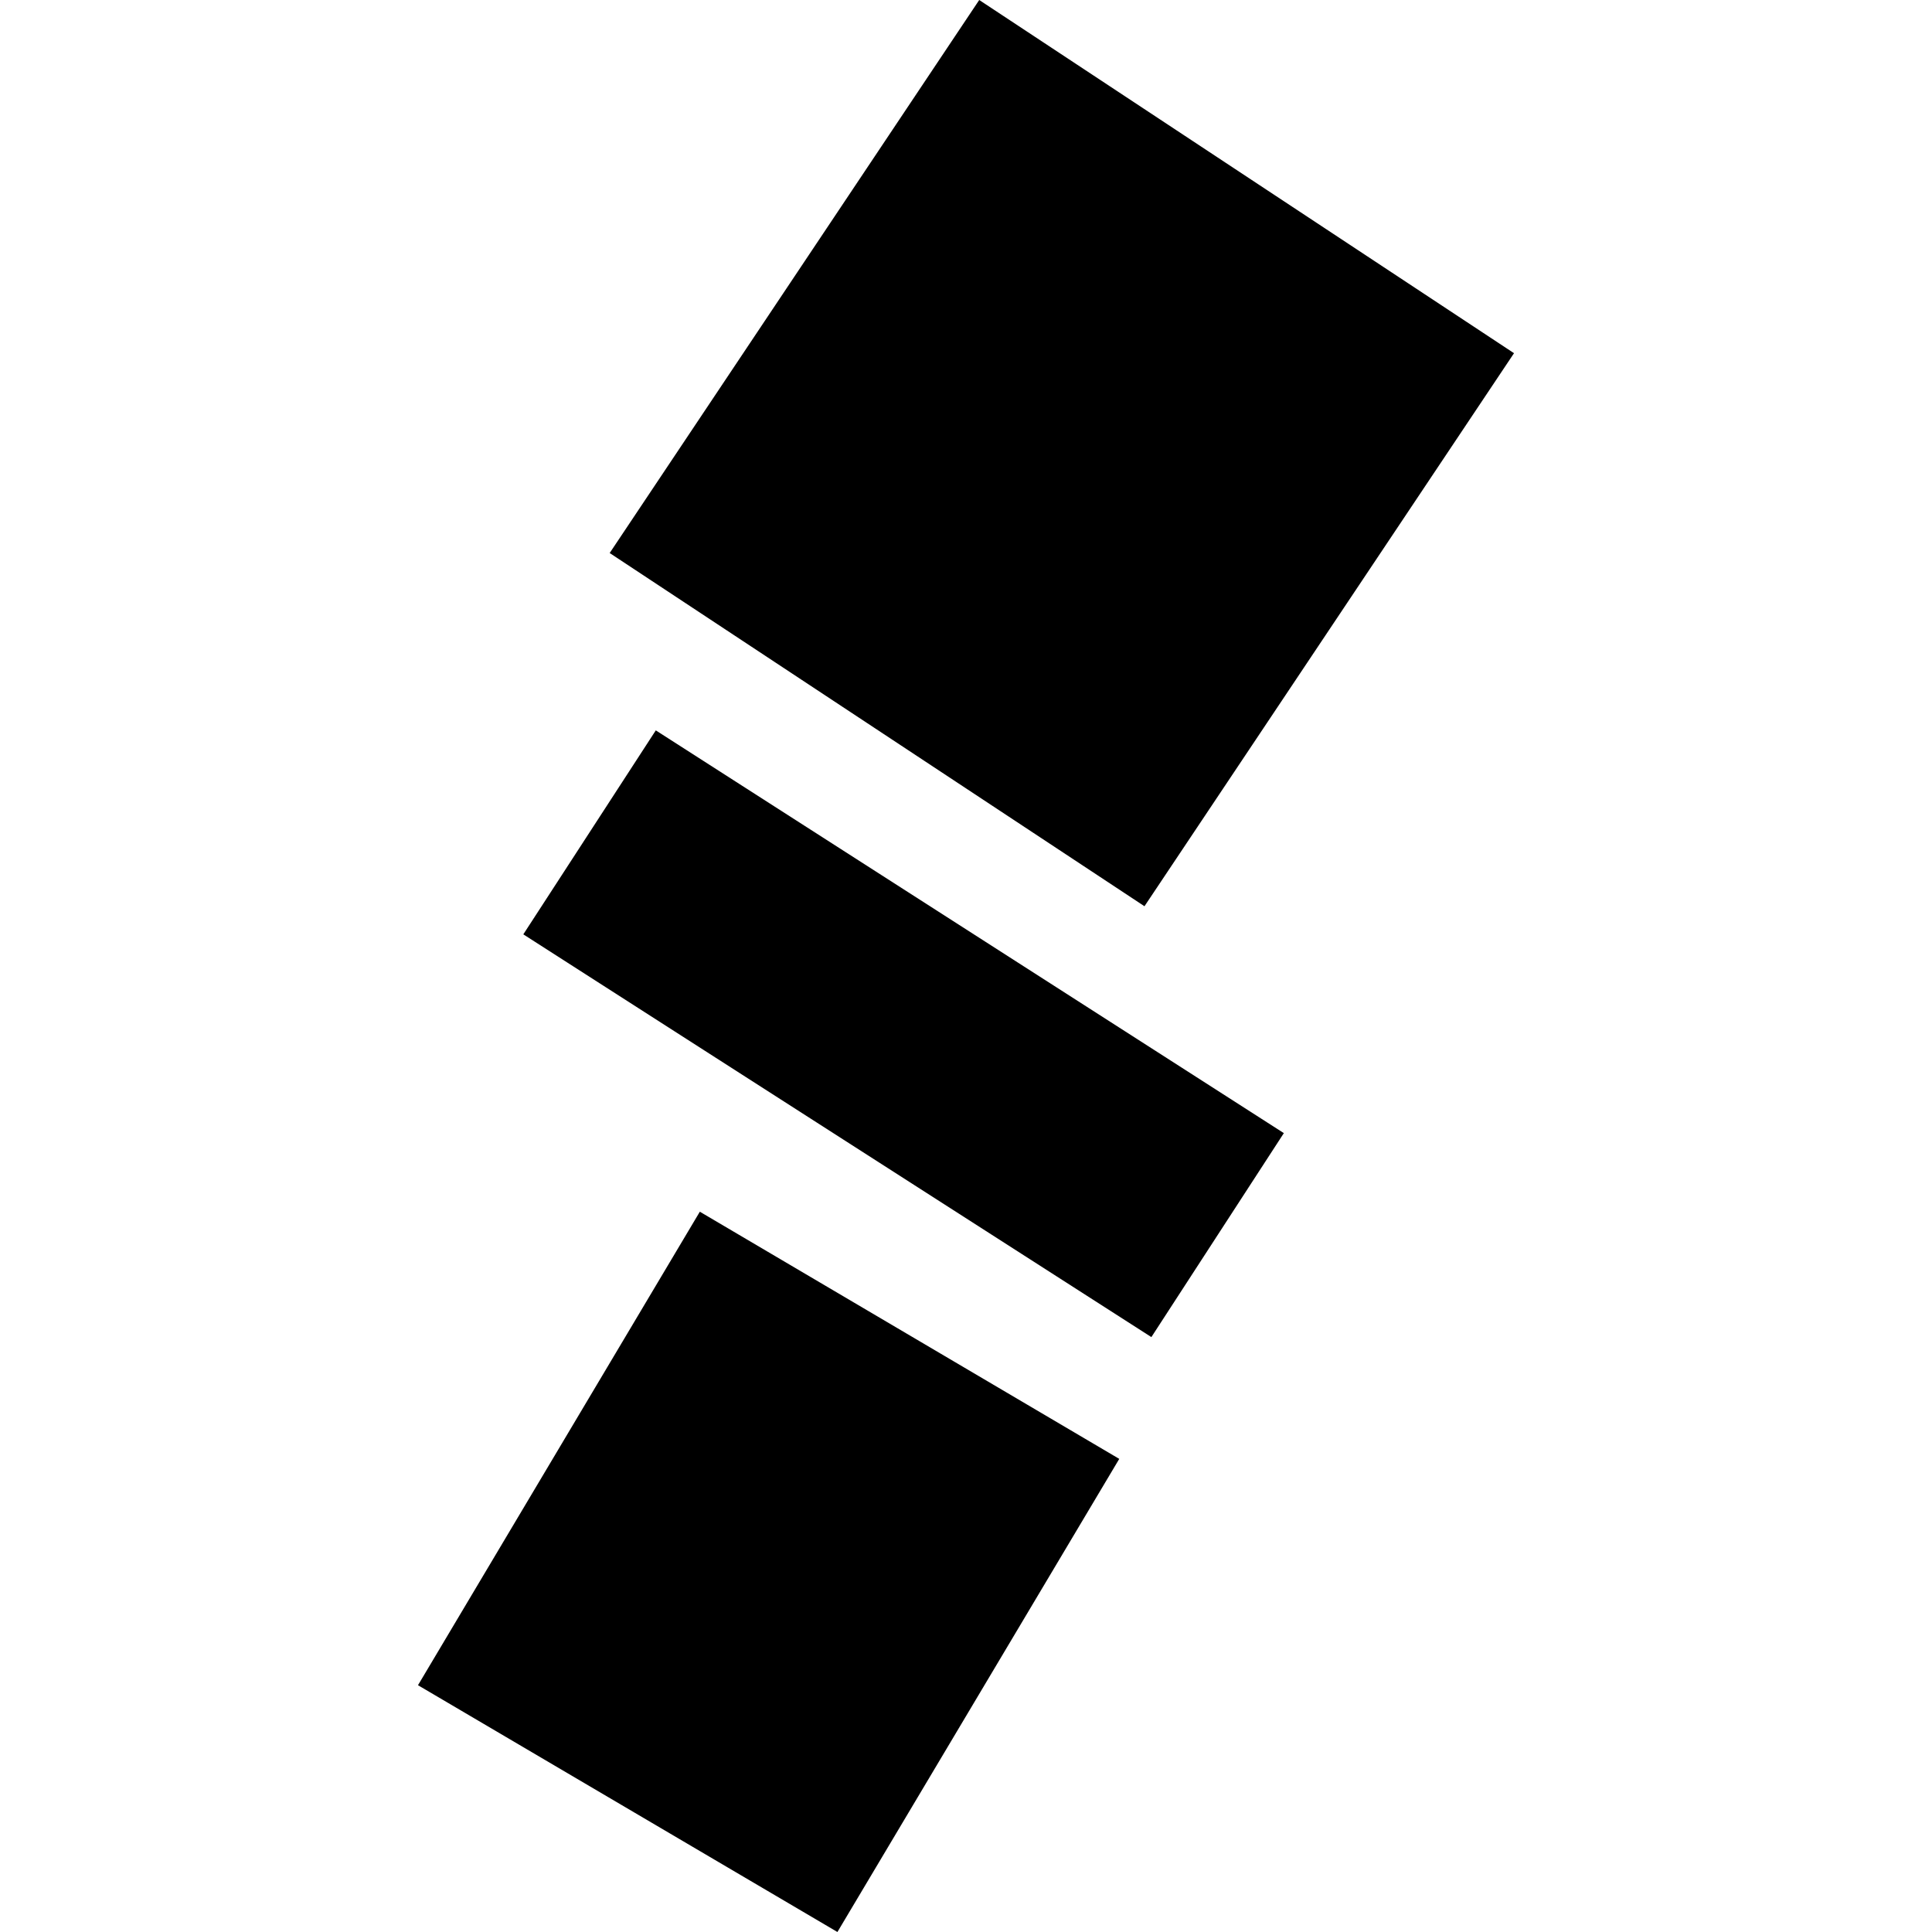
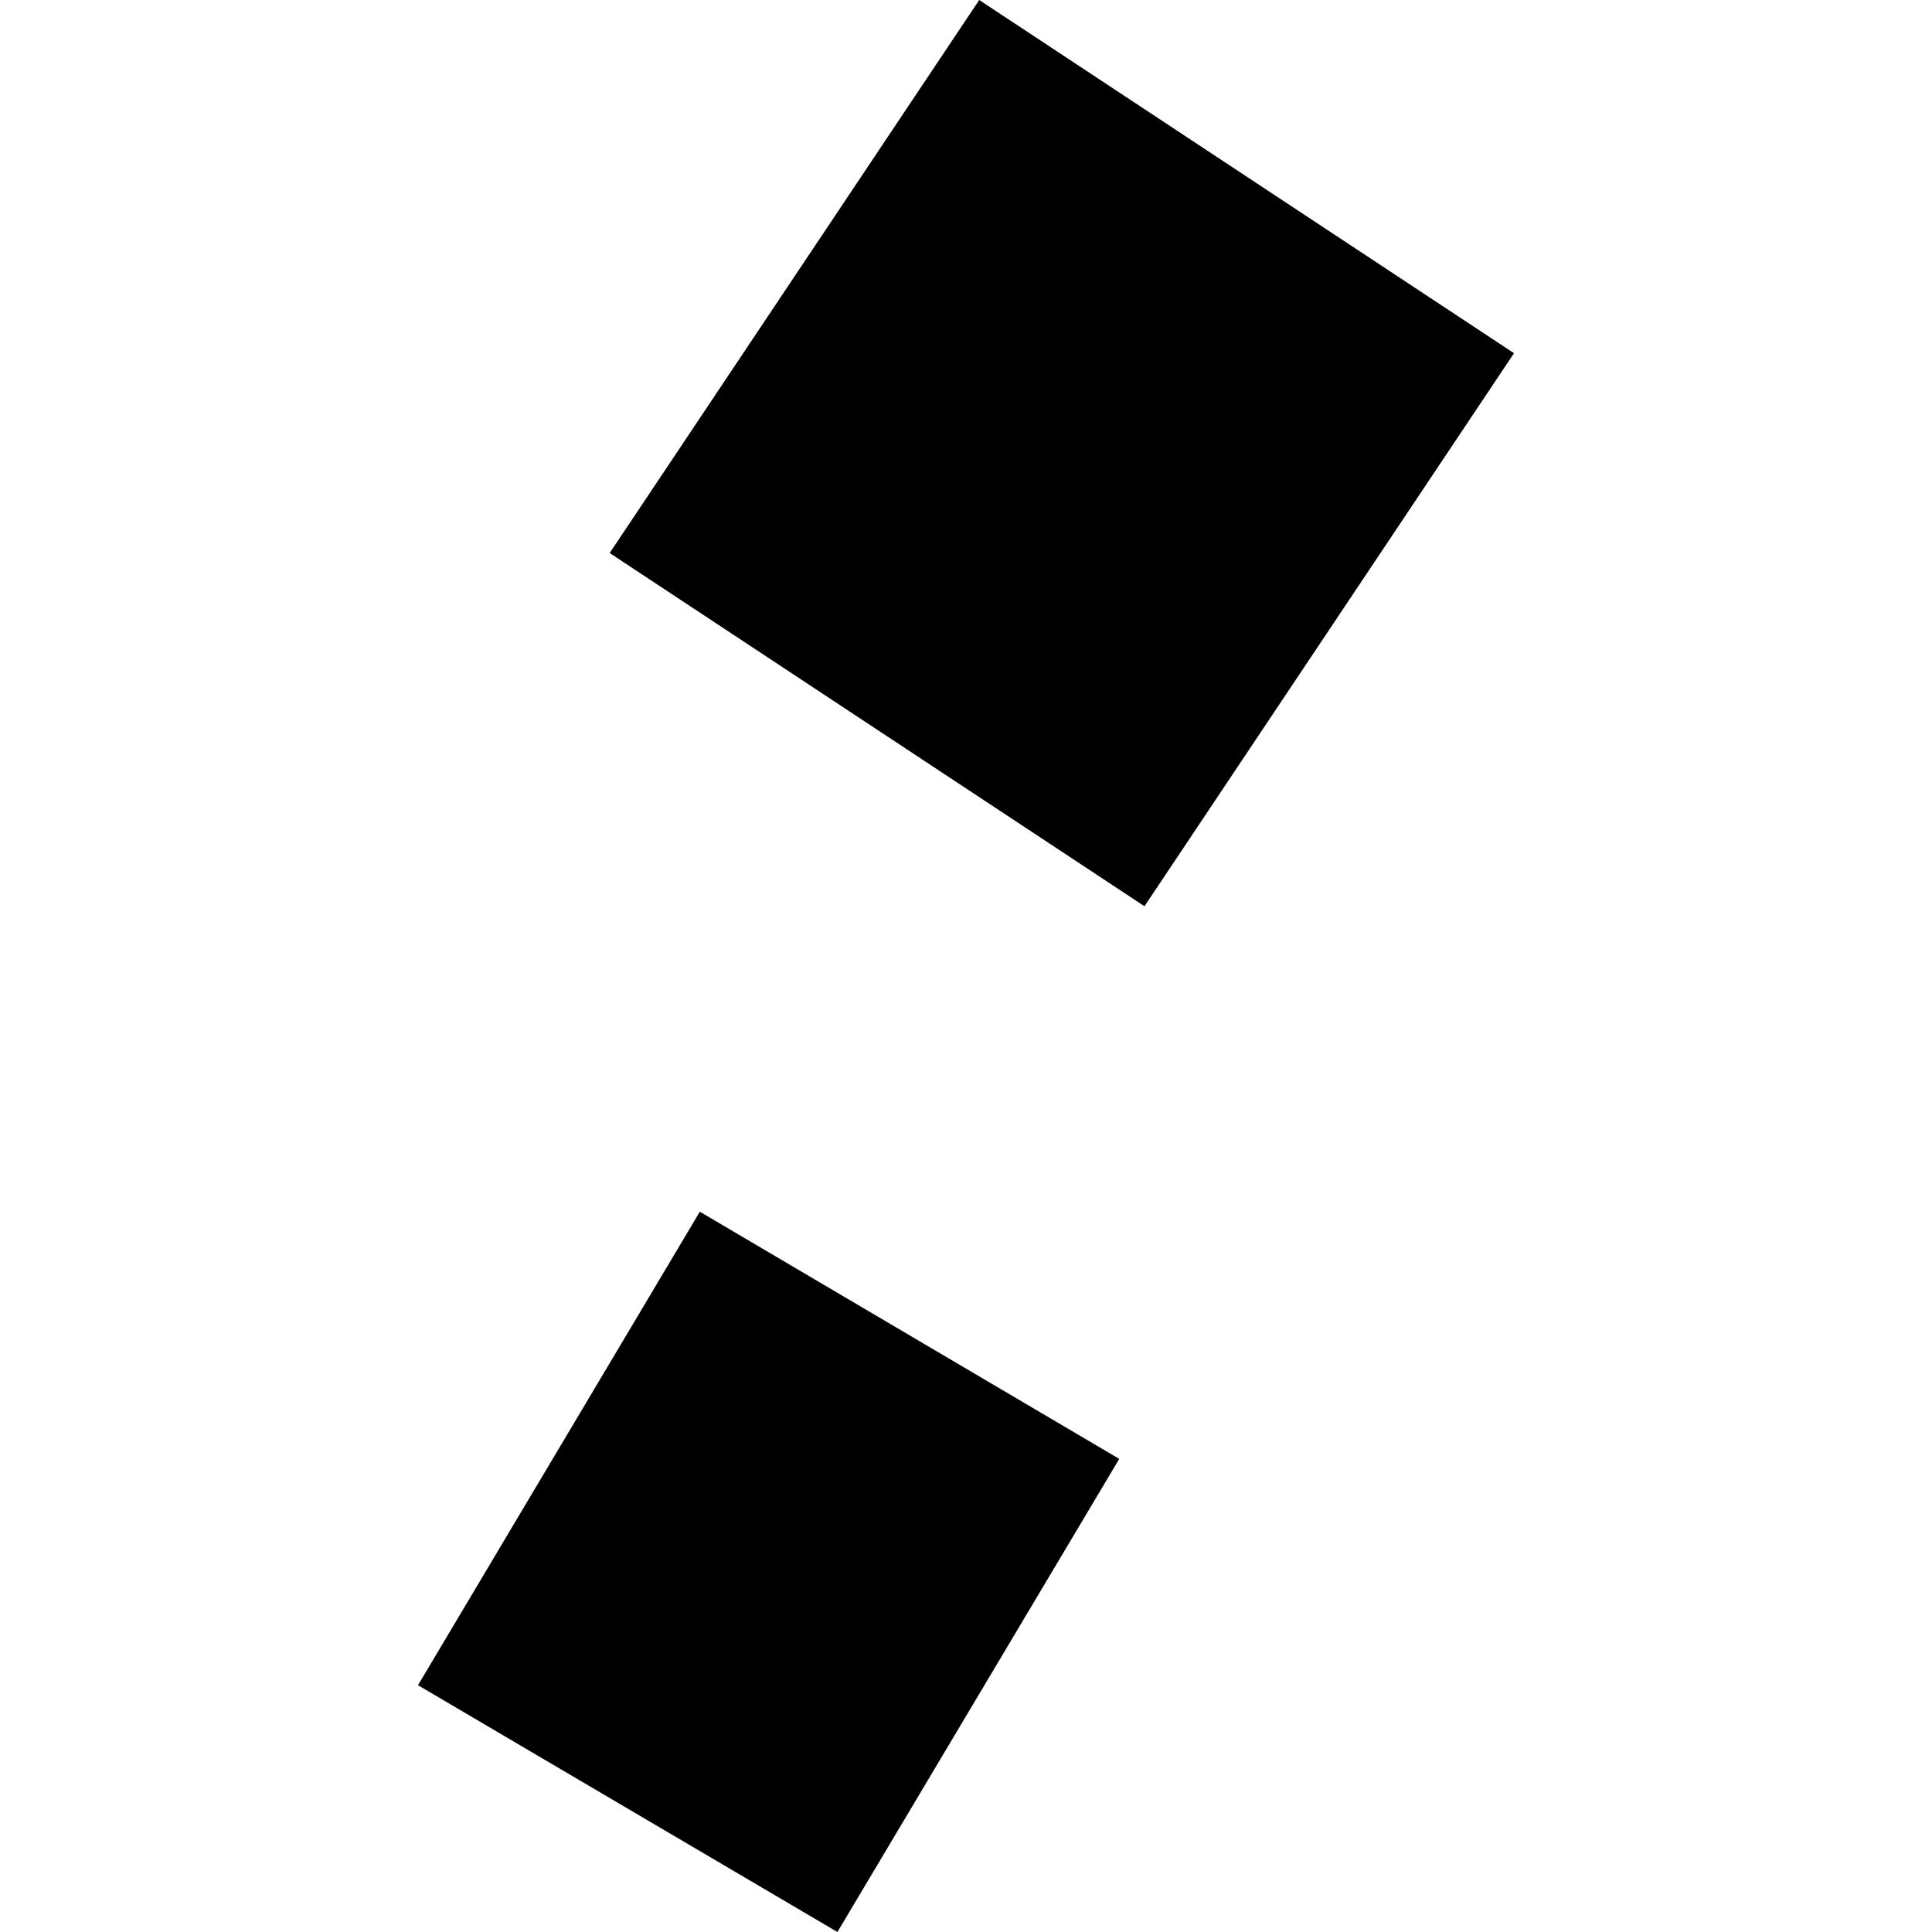
<svg xmlns="http://www.w3.org/2000/svg" height="288pt" version="1.1" viewBox="0 0 288 288" width="288pt">
  <defs>
    <style type="text/css">
*{stroke-linecap:butt;stroke-linejoin:round;}
  </style>
  </defs>
  <g id="figure_1">
    <g id="patch_1">
      <path d="M 0 288  L 288 288  L 288 0  L 0 0  z " style="fill:none;opacity:0;" />
    </g>
    <g id="axes_1">
      <g id="PatchCollection_1">
        <path clip-path="url(#p81e17e9340)" d="M 145.971 0  L 225.691 52.651  L 170.604 135.092  L 90.884 82.44  L 145.971 0  " />
-         <path clip-path="url(#p81e17e9340)" d="M 78.01 139.281  L 97.758 108.875  L 191.381 168.913  L 171.633 199.319  L 78.01 139.281  " />
        <path clip-path="url(#p81e17e9340)" d="M 104.322 180.628  L 166.846 217.473  L 124.833 288  L 62.309 251.211  L 104.322 180.628  " />
      </g>
    </g>
  </g>
  <defs>
    <clipPath id="p81e17e9340">
      <rect height="288" width="163.383" x="62.309" y="0" />
    </clipPath>
  </defs>
</svg>